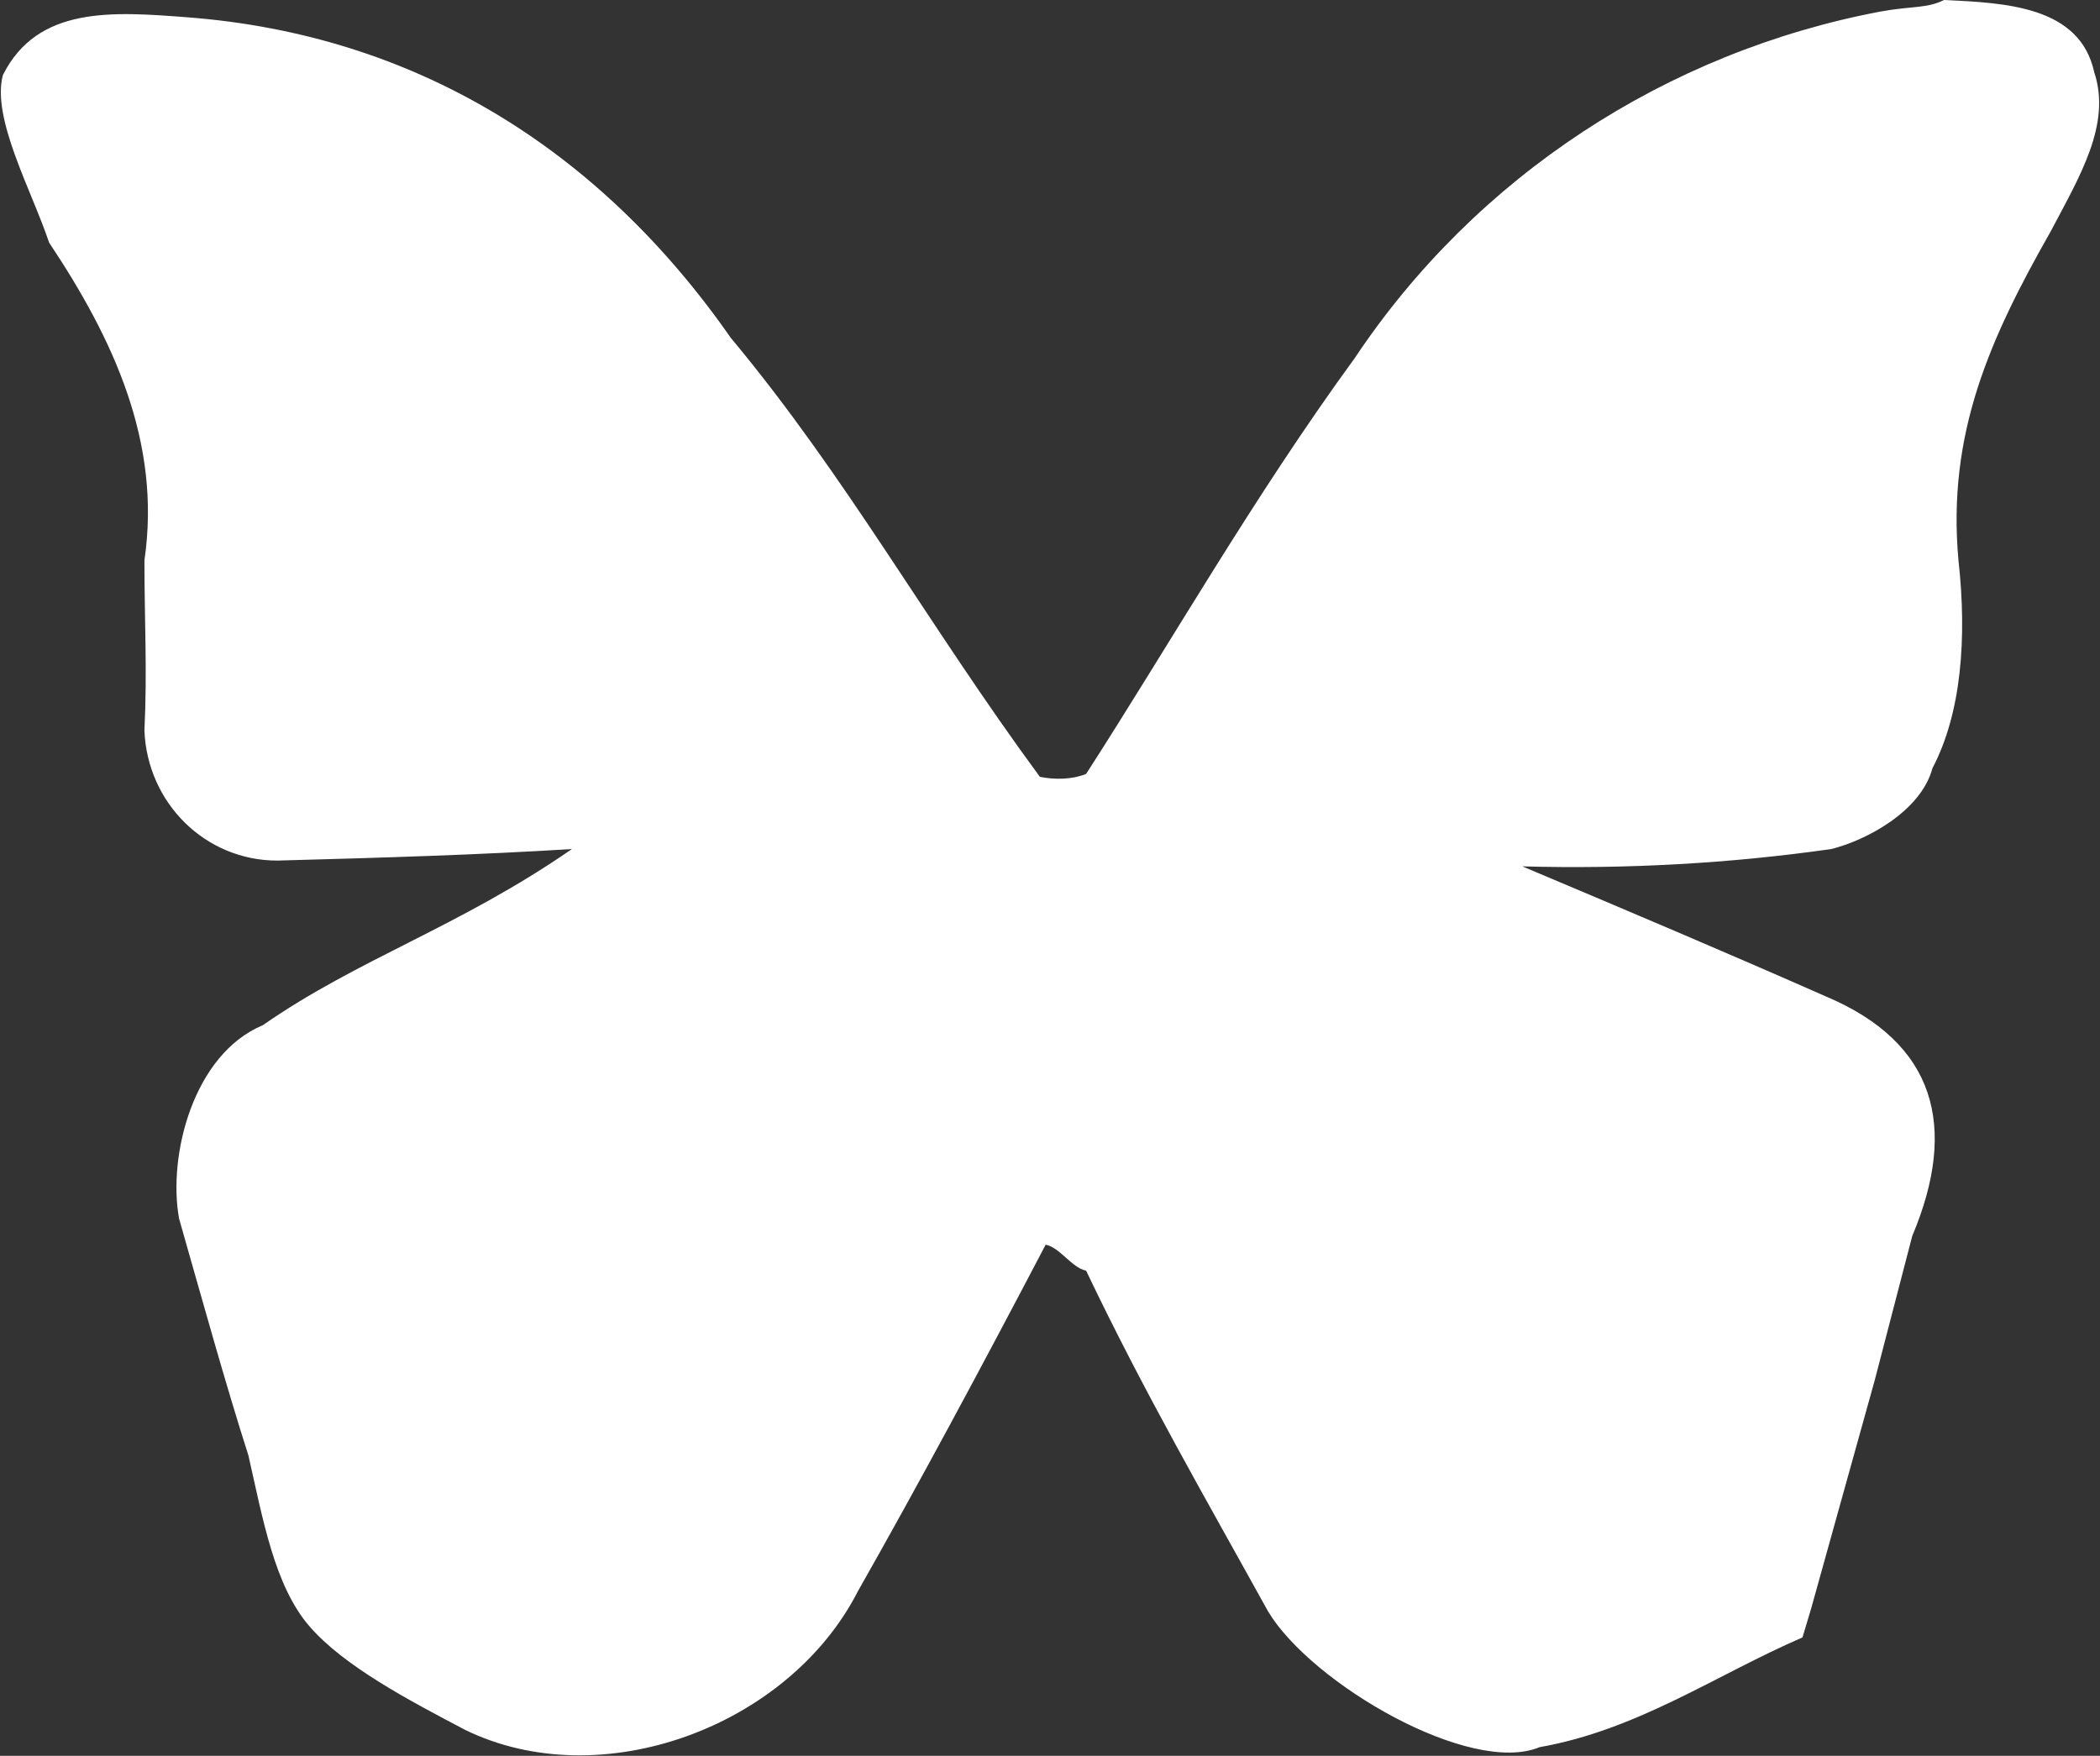
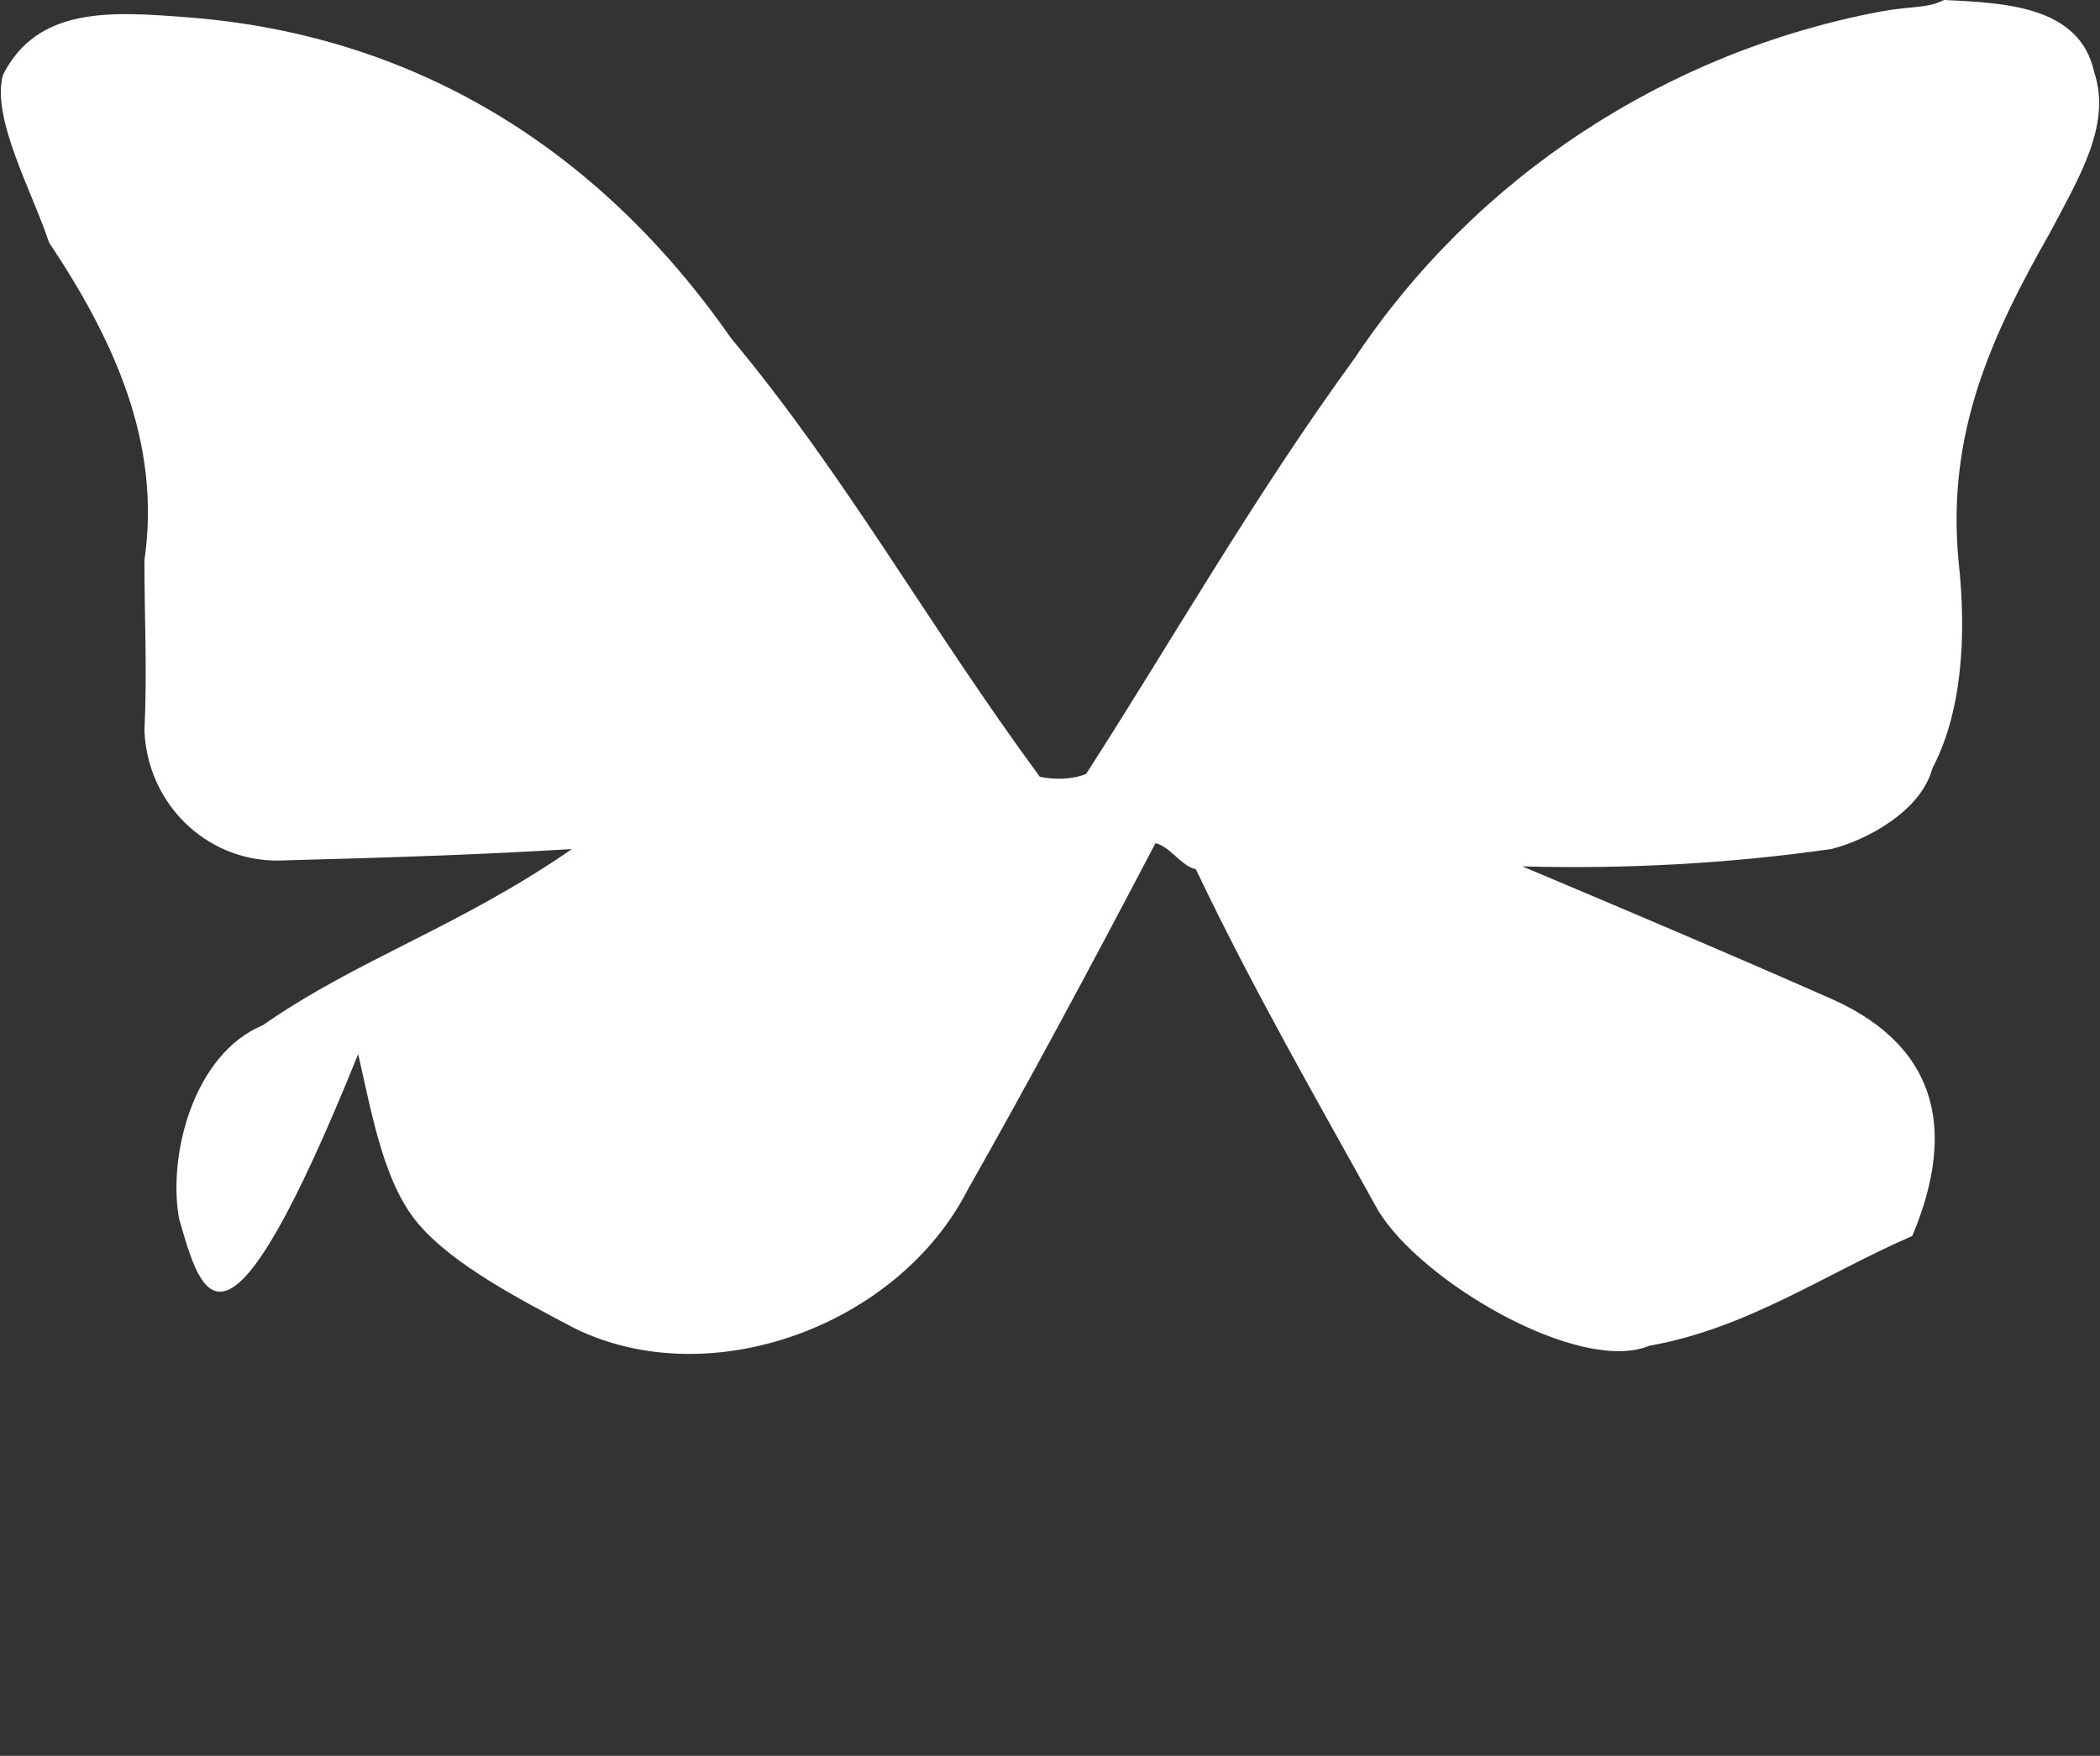
<svg xmlns="http://www.w3.org/2000/svg" id="レイヤー_1" viewBox="0 0 72.7 60.8">
  <rect x="0" y="0" width="72.7" height="60.8" fill="#333333" stroke="none" />
  <style>.st0{fill:#fff}</style>
  <title>butterfly</title>
-   <path class="st0" d="M52.7 30c3.8 1.6 7.1 3 10.5 4.5 3.8 1.6 4.6 4.5 3 8.3l-1.3 5-2.2 7.9-.3 1c-3 1.3-5.7 3.2-9.1 3.8-2.4 1-7.9-2.2-9.4-4.7-2.1-3.8-4.3-7.6-6.3-11.8-.5-.1-.9-.8-1.4-.9-2.2 4.2-4.4 8.3-6.5 12-2.4 4.7-8.9 7.1-13.6 4.8-1.9-1-4.2-2.2-5.4-3.6s-1.6-3.7-2.1-5.9C7.8 47.9 7 45 6.2 42.2c-.4-2.2.5-5.7 2.9-6.7 3.3-2.3 6.8-3.4 10.7-6.1-3.2.2-6.5.3-10.2.4-2.5 0-4.5-2-4.6-4.5.1-2.1 0-3.8 0-5.9.6-4.1-1.1-7.7-3.3-11-.6-1.8-2-4.3-1.6-5.8C1.3.2 3.9.4 6.5.6c7.8.6 14.2 4.5 18.8 11.1 4 4.8 6.8 9.9 10.7 15.2.5.1 1.1.1 1.6-.1 2.9-4.5 5.8-9.6 9.3-14.4C51.1 6.1 57.7 1.8 65.1.4c1.1-.2 1.6-.1 2.2-.4 2.1.1 4.7.2 5.2 2.5.6 1.8-.5 3.6-1.5 5.5-2.1 3.7-3.6 7-3.2 11.4.3 2.7.1 5.3-.9 7.2-.4 1.5-2.3 2.5-3.5 2.8-3.5.5-7.1.7-10.7.6z" id="_レイヤー_" />
+   <path class="st0" d="M52.7 30c3.8 1.6 7.1 3 10.5 4.5 3.8 1.6 4.6 4.5 3 8.3c-3 1.3-5.7 3.2-9.1 3.8-2.4 1-7.9-2.2-9.4-4.7-2.1-3.8-4.3-7.6-6.3-11.8-.5-.1-.9-.8-1.4-.9-2.2 4.2-4.4 8.3-6.5 12-2.4 4.7-8.9 7.1-13.6 4.8-1.9-1-4.2-2.2-5.4-3.6s-1.6-3.7-2.1-5.9C7.8 47.9 7 45 6.2 42.2c-.4-2.2.5-5.7 2.9-6.7 3.3-2.3 6.8-3.4 10.7-6.1-3.2.2-6.5.3-10.2.4-2.5 0-4.5-2-4.6-4.5.1-2.1 0-3.8 0-5.9.6-4.1-1.1-7.7-3.3-11-.6-1.8-2-4.3-1.6-5.8C1.3.2 3.9.4 6.5.6c7.8.6 14.2 4.5 18.8 11.1 4 4.8 6.8 9.9 10.7 15.2.5.1 1.1.1 1.6-.1 2.9-4.5 5.8-9.6 9.3-14.4C51.1 6.1 57.7 1.8 65.1.4c1.1-.2 1.6-.1 2.2-.4 2.1.1 4.7.2 5.2 2.5.6 1.8-.5 3.6-1.5 5.5-2.1 3.7-3.6 7-3.2 11.4.3 2.7.1 5.3-.9 7.2-.4 1.5-2.3 2.5-3.5 2.8-3.5.5-7.1.7-10.7.6z" id="_レイヤー_" />
</svg>